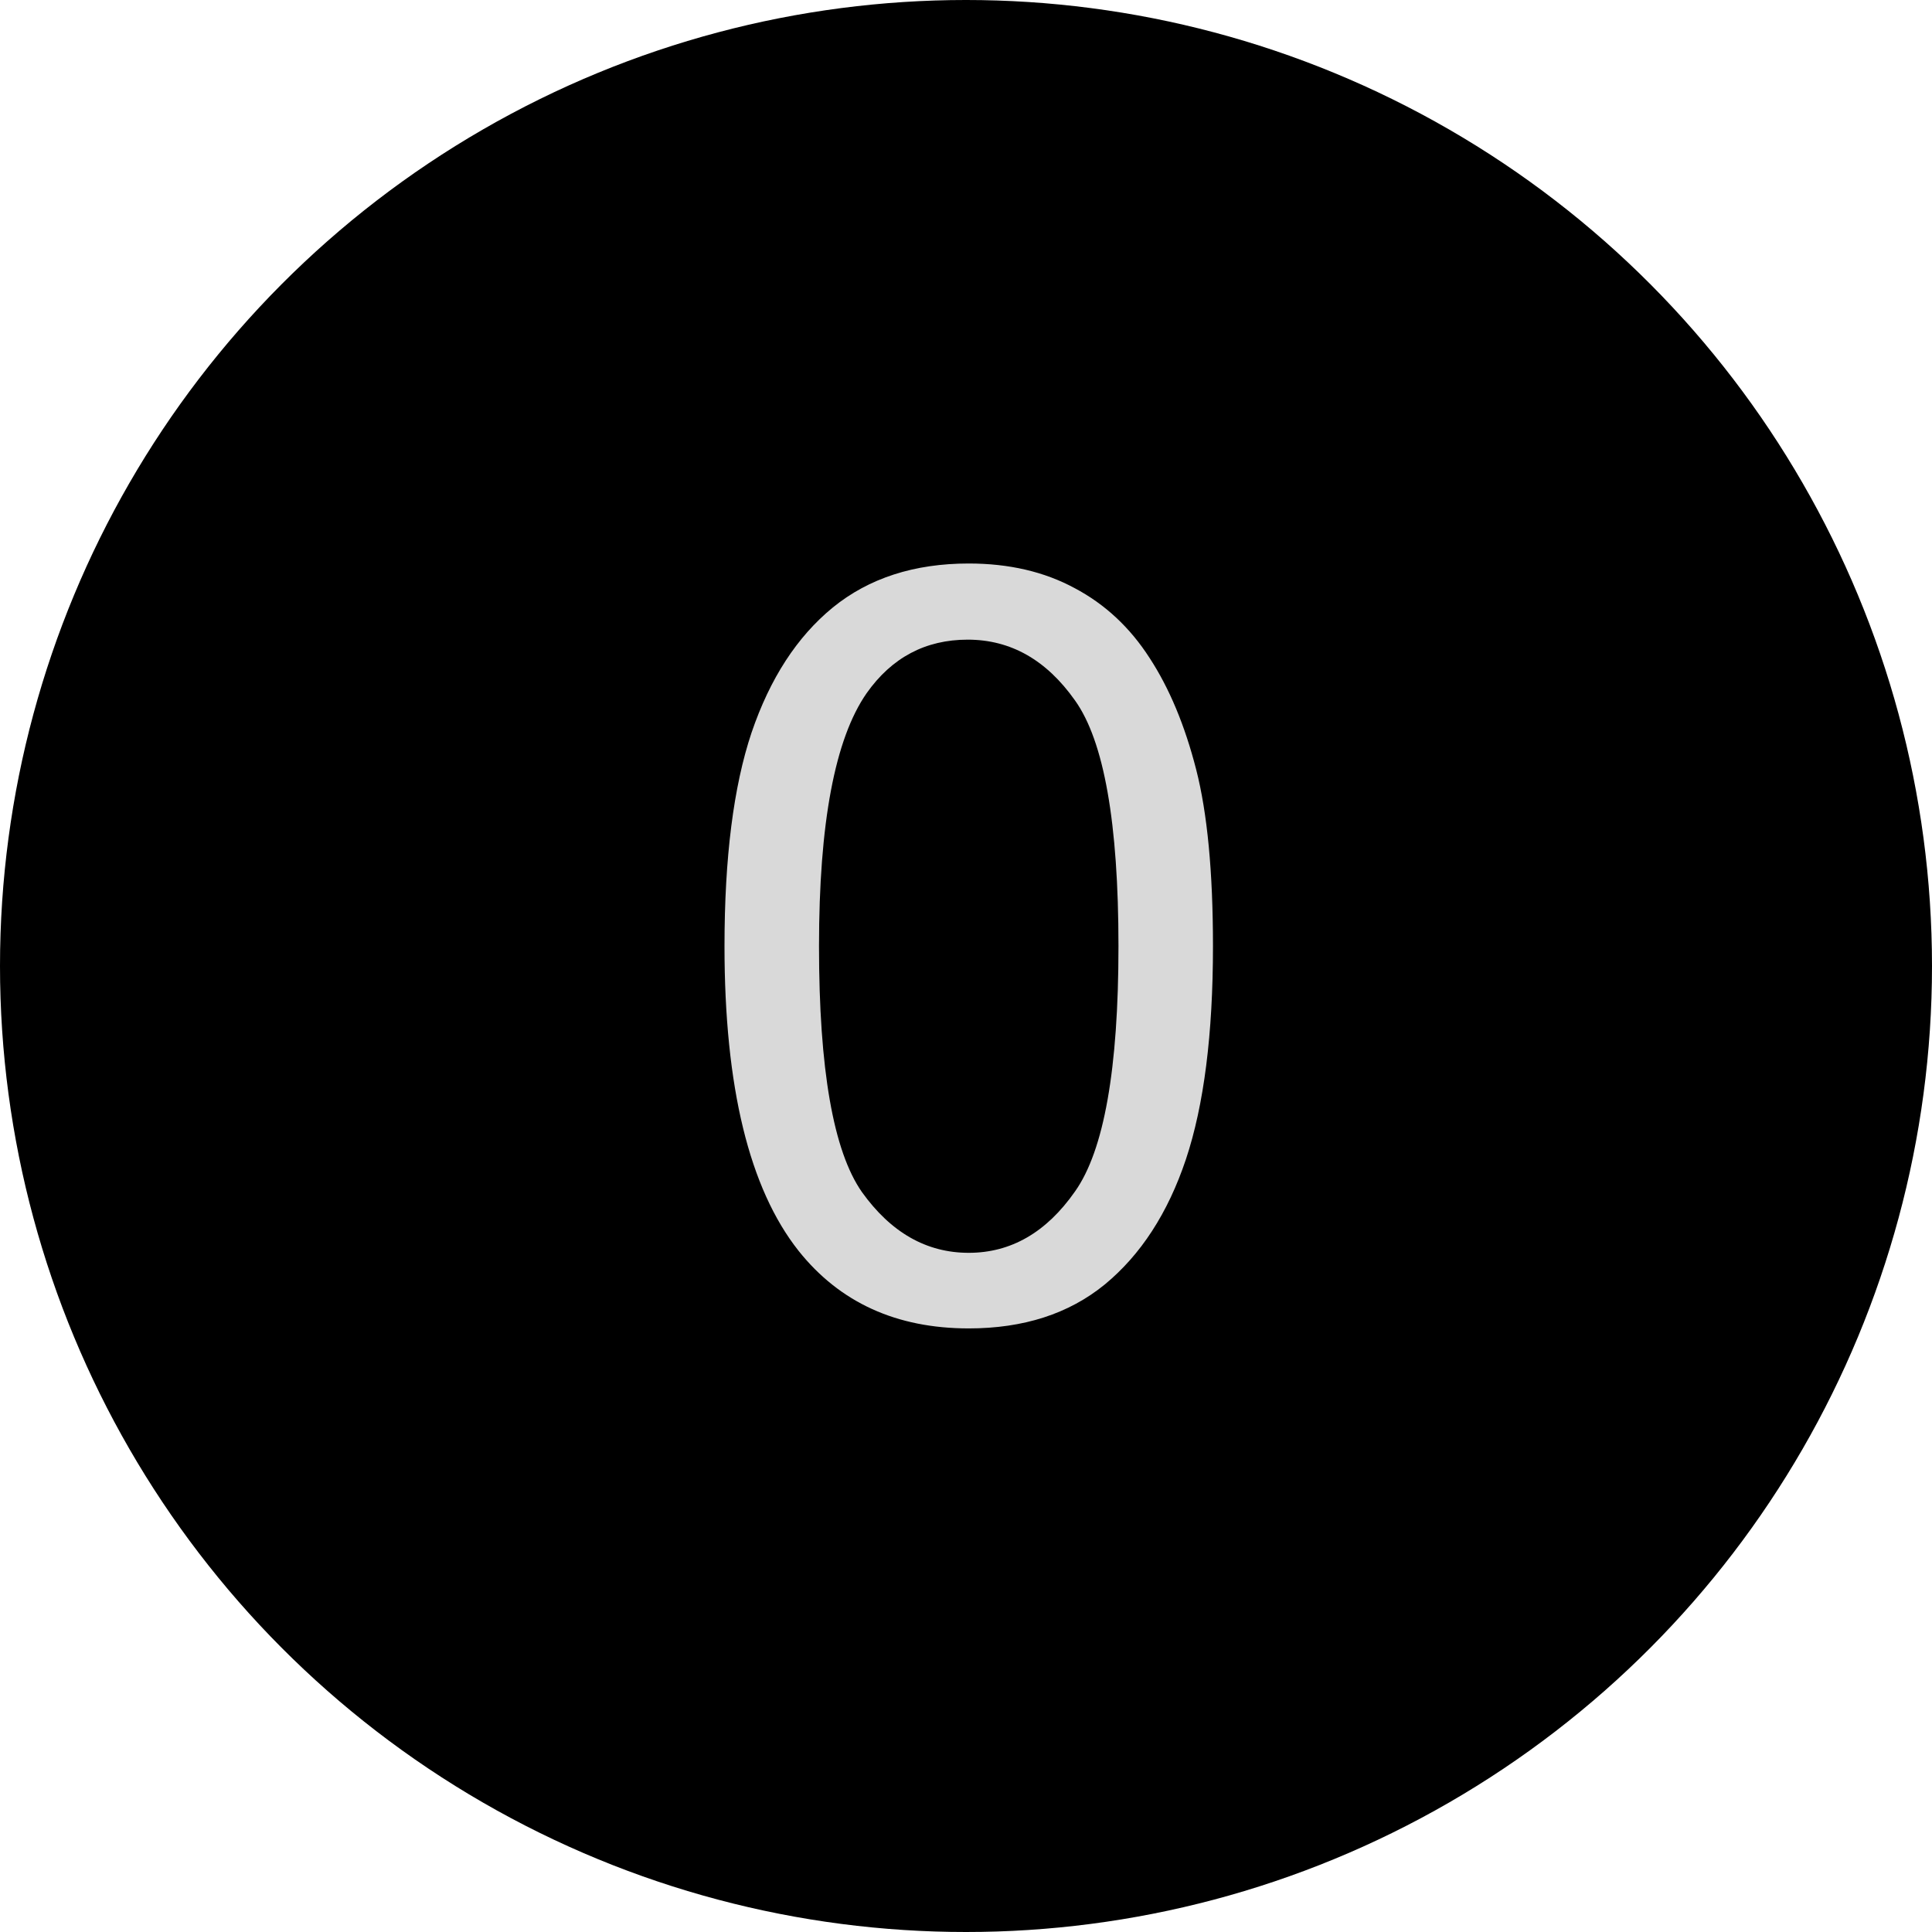
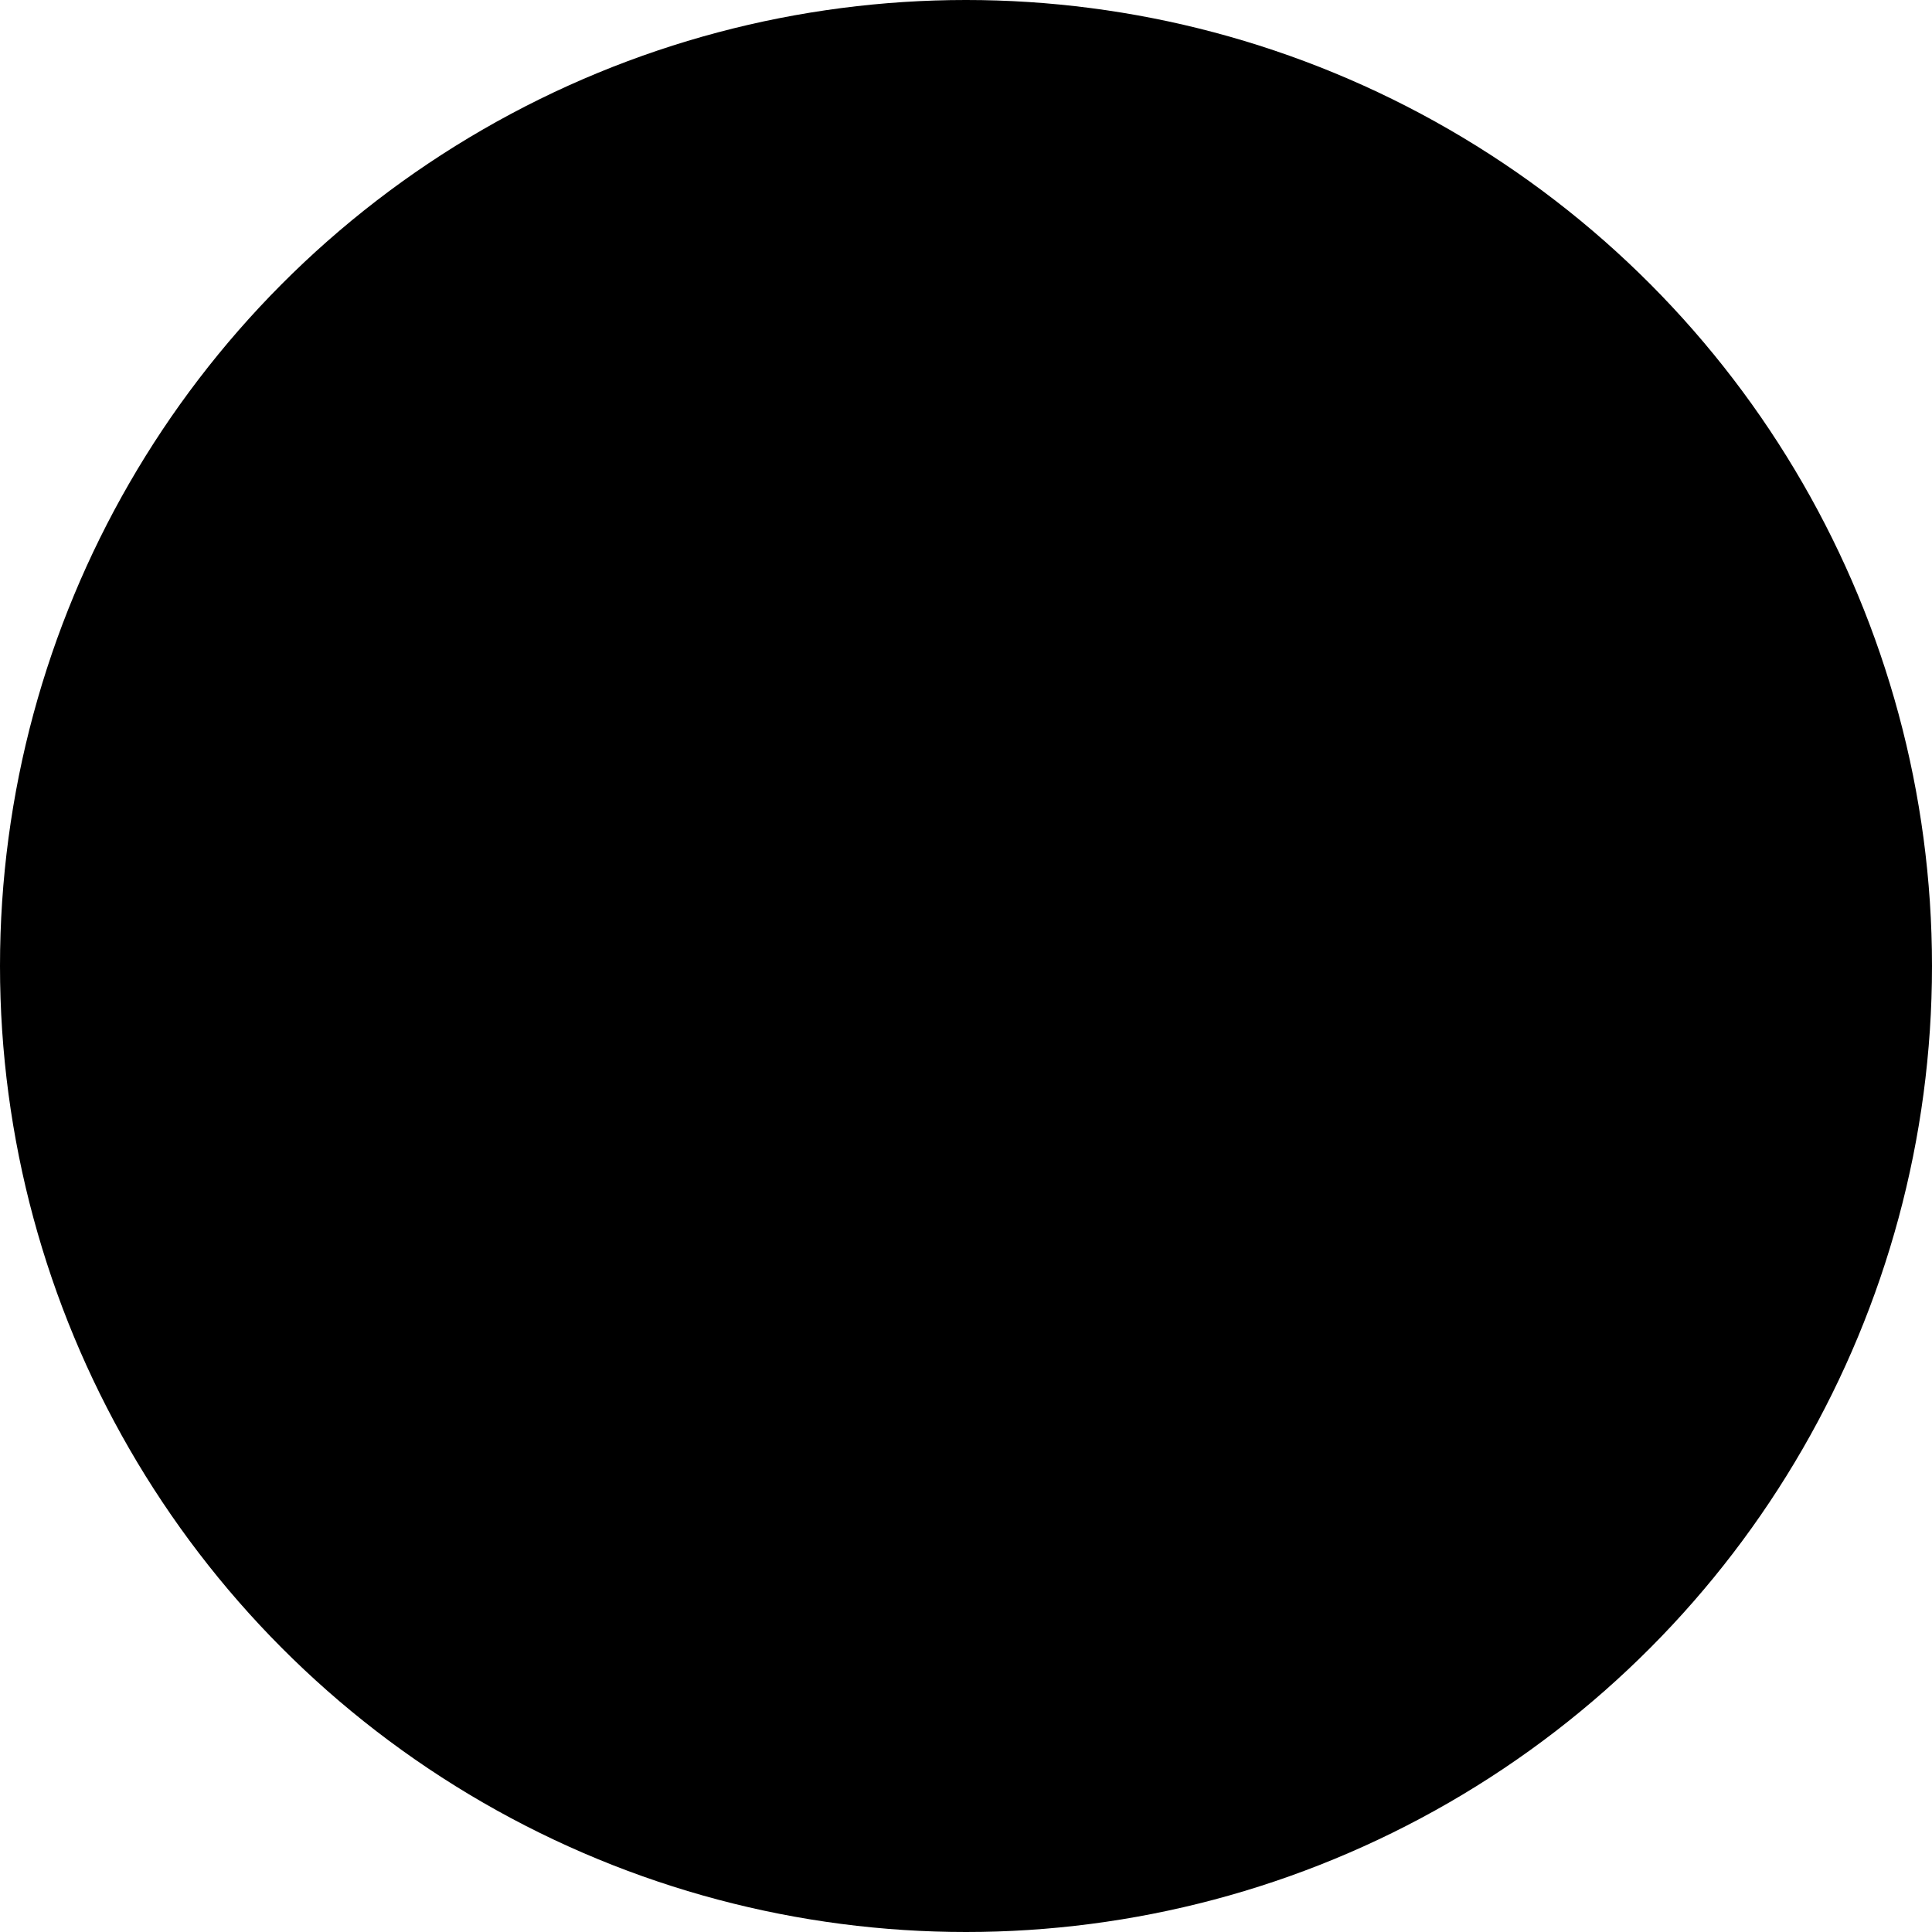
<svg xmlns="http://www.w3.org/2000/svg" width="24" height="24" viewBox="0 0 24 24" fill="none">
  <circle cx="12" cy="12" r="12" fill="black" />
-   <path d="M9 11.754C9 10.654 9.112 9.77 9.336 9.101C9.565 8.428 9.901 7.91 10.346 7.546C10.794 7.182 11.357 7 12.034 7C12.534 7 12.972 7.102 13.348 7.305C13.725 7.504 14.036 7.793 14.281 8.174C14.527 8.551 14.719 9.012 14.859 9.558C14.998 10.1 15.068 10.832 15.068 11.754C15.068 12.846 14.956 13.729 14.732 14.401C14.508 15.07 14.171 15.588 13.723 15.957C13.278 16.32 12.716 16.502 12.034 16.502C11.137 16.502 10.432 16.181 9.92 15.538C9.307 14.763 9 13.502 9 11.754ZM10.174 11.754C10.174 13.282 10.352 14.3 10.707 14.808C11.067 15.311 11.509 15.563 12.034 15.563C12.559 15.563 12.999 15.309 13.354 14.801C13.714 14.293 13.894 13.278 13.894 11.754C13.894 10.223 13.714 9.205 13.354 8.701C12.999 8.198 12.555 7.946 12.021 7.946C11.497 7.946 11.078 8.168 10.765 8.612C10.371 9.179 10.174 10.227 10.174 11.754Z" fill="#D9D9D9" />
</svg>